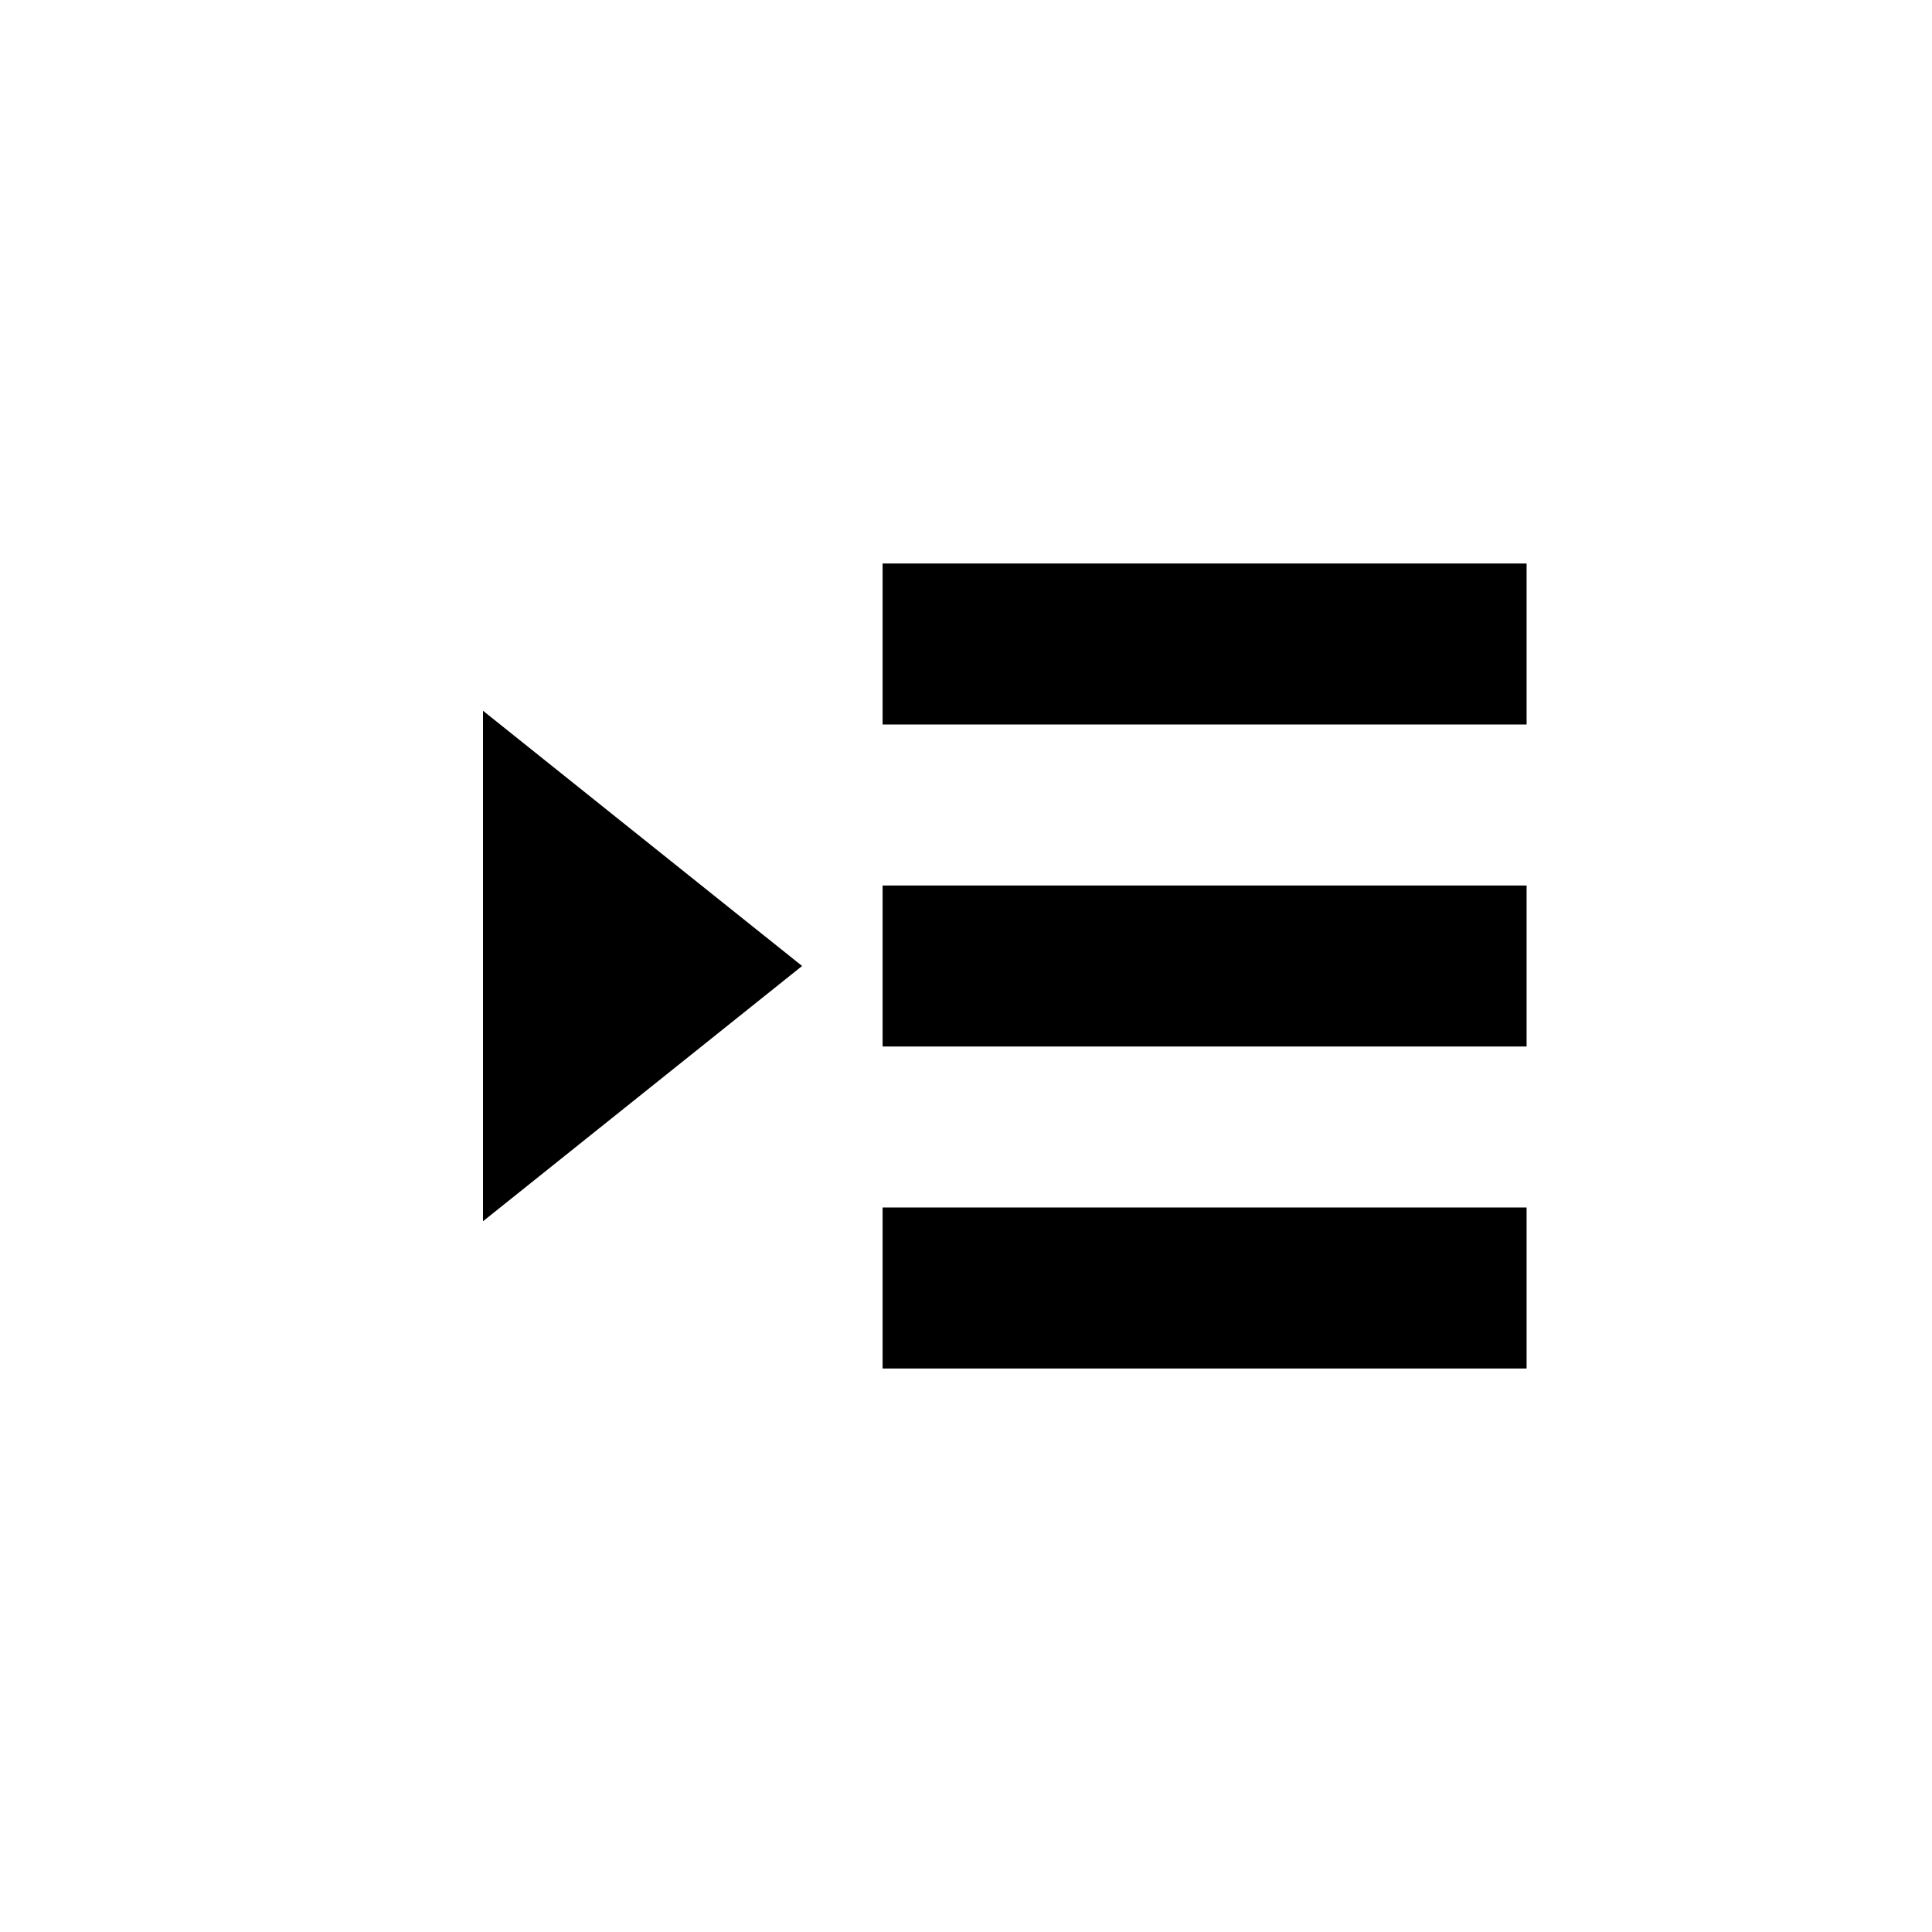
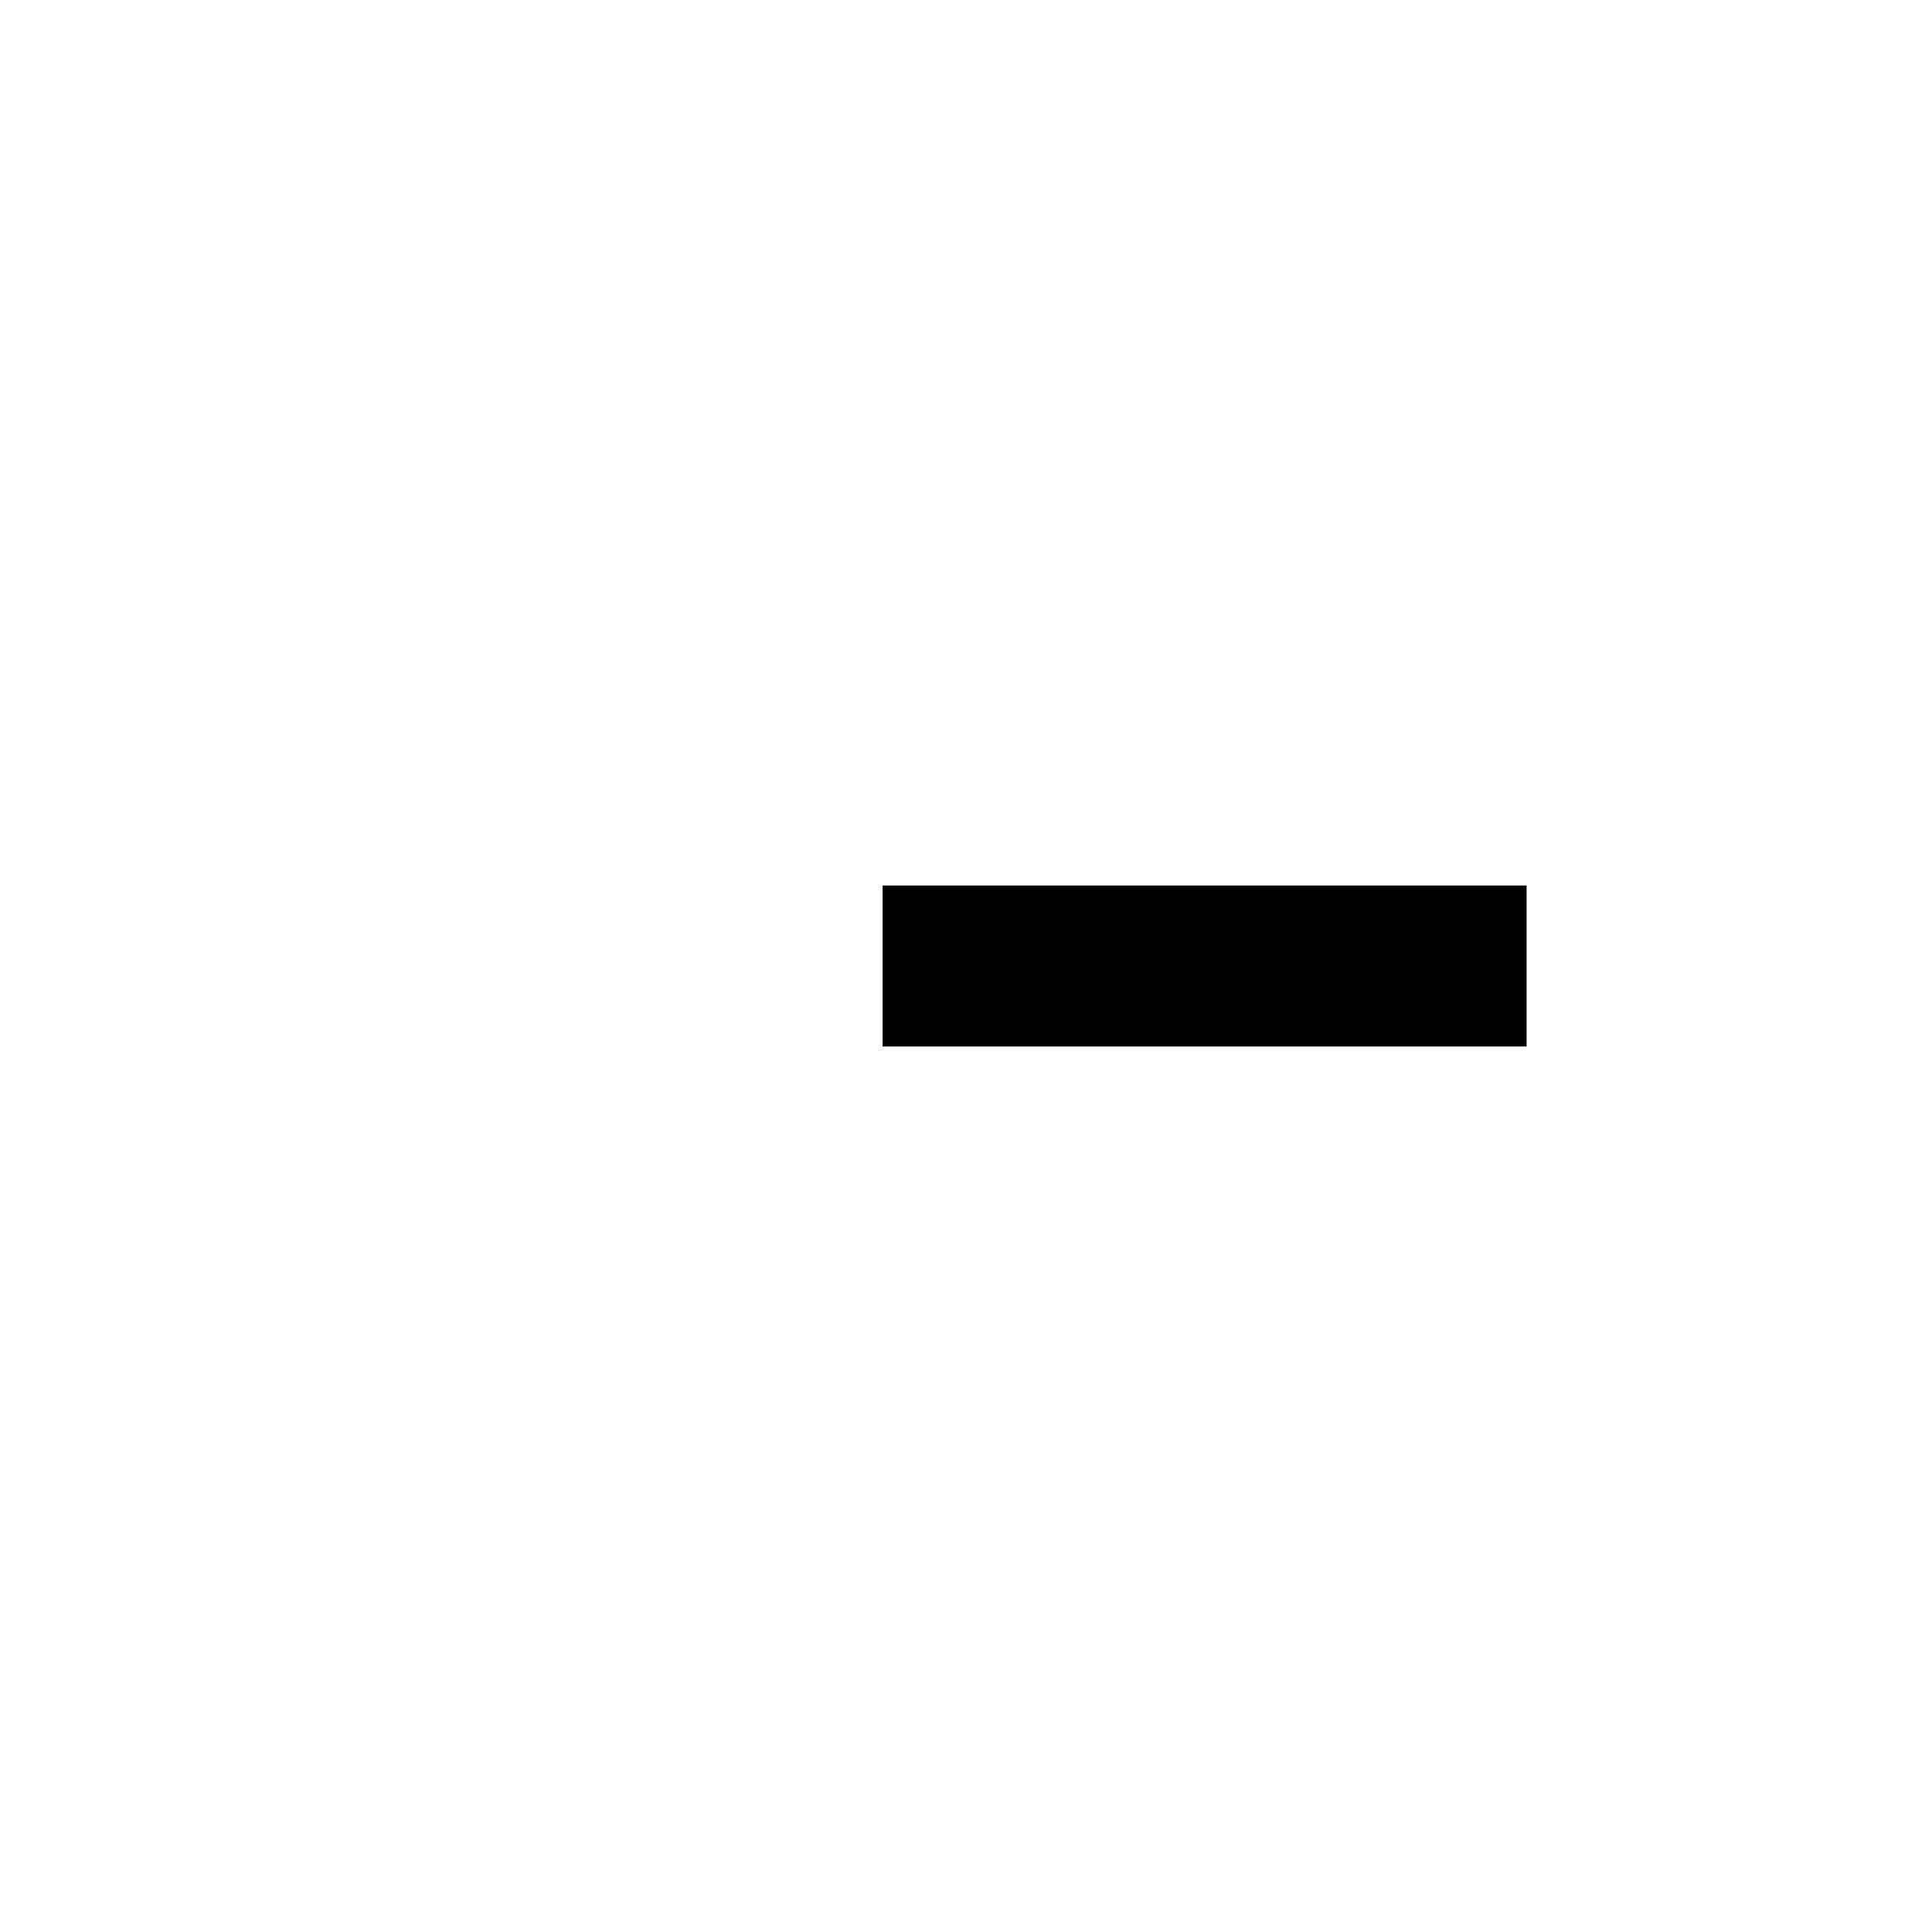
<svg xmlns="http://www.w3.org/2000/svg" width="800px" height="800px" viewBox="0 0 24 24" fill="none">
-   <path d="M18.964 7H10.964V9H18.964V7Z" fill="#000000" />
-   <path d="M6 8.829V15.171L9.964 12L6 8.829Z" fill="#000000" />
  <path d="M18.964 11H10.964V13H18.964V11Z" fill="#000000" />
-   <path d="M10.964 15H18.964V17H10.964V15Z" fill="#000000" />
</svg>